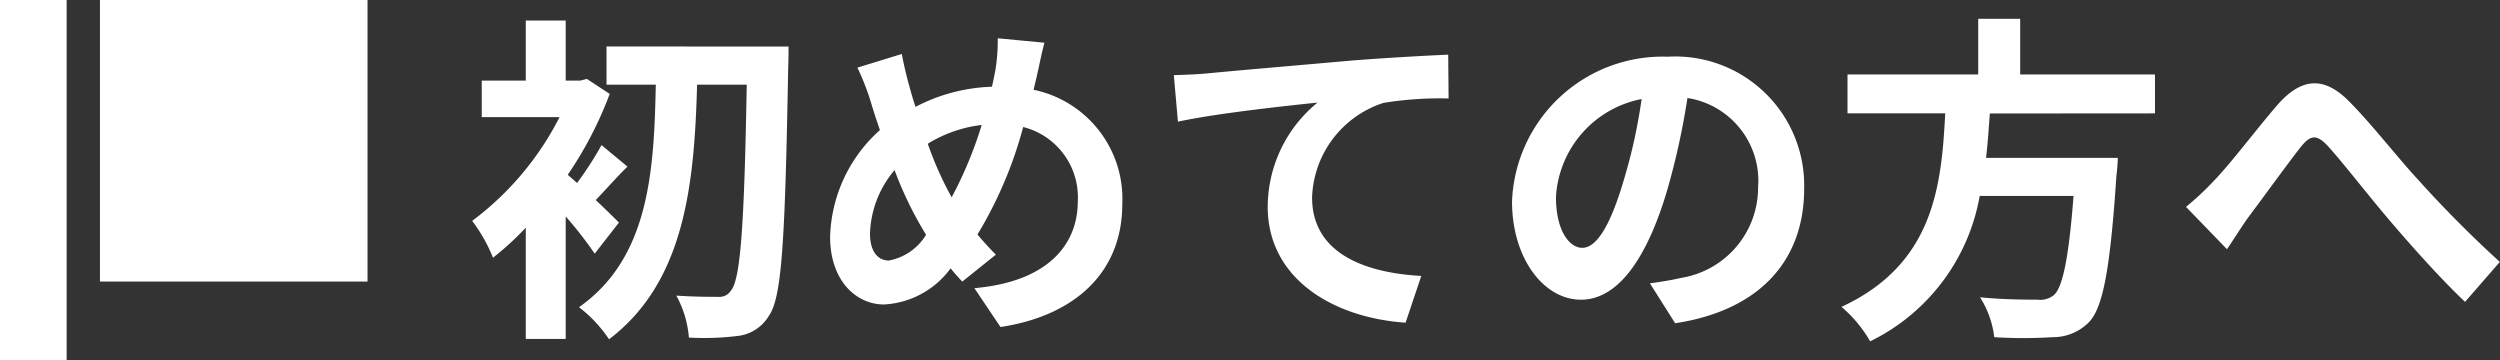
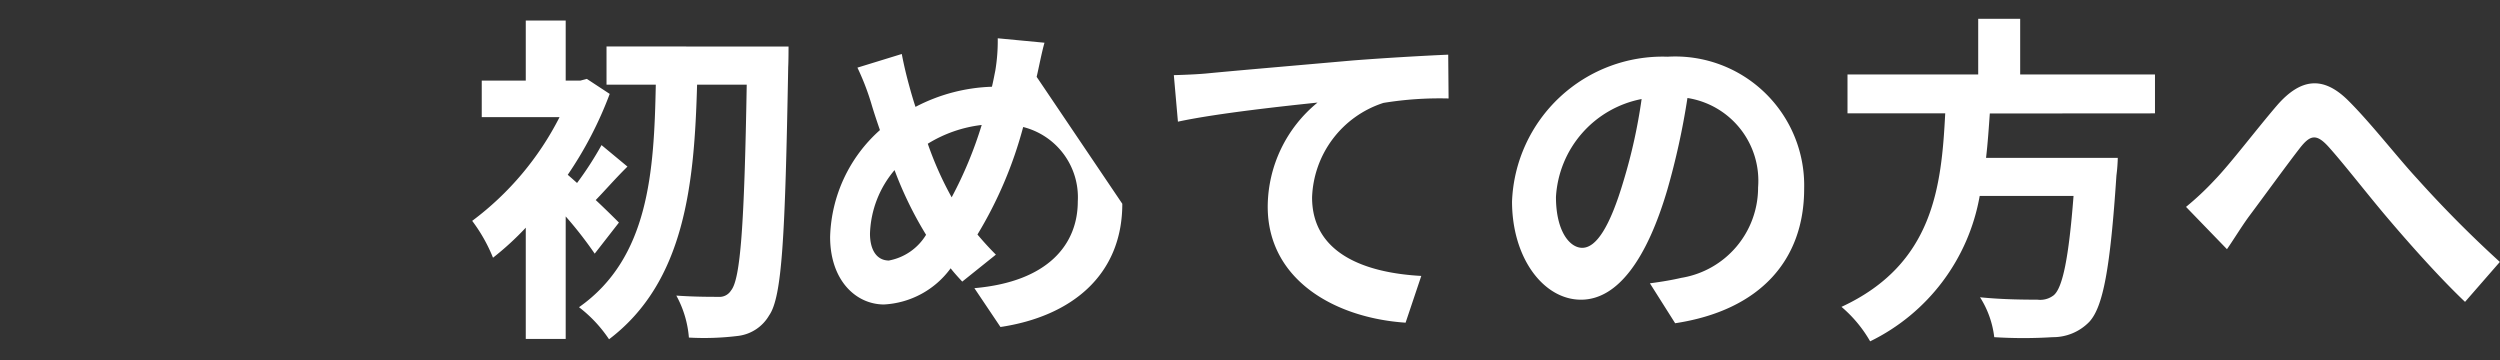
<svg xmlns="http://www.w3.org/2000/svg" width="80.582" height="11.608" viewBox="0 0 80.582 11.608">
  <rect x="0" y="0" width="80.582" height="11.608" fill="#333333" stroke="none" />
  <defs>
    <style>.a{fill:#fff;}</style>
  </defs>
  <g transform="translate(-14380 10668)">
    <g transform="translate(14380 -10668)">
-       <rect class="a" width="8.624" height="9.075" transform="translate(3.222)" />
-       <rect class="a" width="2.148" height="11.608" />
-     </g>
-     <path class="a" d="M4.95-2.794c-.121-.121-.418-.418-.748-.726.3-.308.638-.7,1.023-1.078l-.836-.693A10.839,10.839,0,0,1,3.6-4.07q-.165-.148-.3-.264A12.239,12.239,0,0,0,4.653-6.941l-.737-.484-.209.055H3.234V-9.306H1.947V-7.37H.528v1.177H3.036A9.589,9.589,0,0,1,.22-2.849,5.2,5.2,0,0,1,.891-1.661a9.376,9.376,0,0,0,1.056-.968V.957H3.234V-2.992a12.644,12.644,0,0,1,.935,1.2Zm-.4-5.676v1.232H6.138C6.083-4.433,5.918-1.65,3.663-.066A4.316,4.316,0,0,1,4.631.968C7.084-.891,7.381-4.059,7.469-7.238h1.6c-.077,4.5-.2,6.27-.506,6.633A.437.437,0,0,1,8.151-.4C7.887-.4,7.37-.4,6.8-.44A3.359,3.359,0,0,1,7.205.913,8.9,8.9,0,0,0,8.8.858,1.343,1.343,0,0,0,9.79.2c.418-.594.517-2.508.616-8.008.011-.176.011-.66.011-.66Zm9.108,6.9c-.4,0-.616-.341-.616-.869a3.324,3.324,0,0,1,.792-2.046A11.989,11.989,0,0,0,14.85-2.4,1.781,1.781,0,0,1,13.662-1.573ZM16.643-5.94a12.979,12.979,0,0,1-.968,2.332,10.915,10.915,0,0,1-.77-1.727A4.247,4.247,0,0,1,16.643-5.94Zm1.771-1.551c.066-.275.165-.8.253-1.1L17.16-8.734A5.879,5.879,0,0,1,17.083-7.7c-.033.165-.066.341-.11.528a5.679,5.679,0,0,0-2.464.649c-.077-.231-.143-.462-.2-.671-.088-.319-.176-.682-.242-1.034l-1.43.44a8.014,8.014,0,0,1,.44,1.133c.088.3.187.594.286.88a4.778,4.778,0,0,0-1.606,3.443c0,1.408.836,2.178,1.738,2.178A2.844,2.844,0,0,0,15.642-1.32c.11.143.242.286.374.429L17.1-1.76c-.2-.2-.4-.418-.594-.649a13.261,13.261,0,0,0,1.474-3.465,2.334,2.334,0,0,1,1.76,2.4c0,1.364-.935,2.585-3.333,2.794L17.248.572C19.525.231,21.175-1.089,21.175-3.4a3.59,3.59,0,0,0-2.86-3.674Zm4.422-.055.132,1.5c1.265-.275,3.564-.517,4.5-.616a4.354,4.354,0,0,0-1.606,3.355c0,2.354,2.156,3.586,4.444,3.74l.506-1.507c-1.837-.1-3.52-.737-3.52-2.53a3.321,3.321,0,0,1,2.3-3.047,11.249,11.249,0,0,1,2.1-.143L31.68-8.206c-.759.033-1.958.1-3.08.187-1.991.176-3.8.33-4.7.418C23.683-7.579,23.265-7.557,22.836-7.546ZM36-1.98c-.407,0-.847-.539-.847-1.639a3.416,3.416,0,0,1,2.761-3.157,17.485,17.485,0,0,1-.583,2.64C36.894-2.662,36.454-1.98,36-1.98ZM38.995.451c2.75-.418,4.158-2.046,4.158-4.334a4.157,4.157,0,0,0-4.4-4.257,4.858,4.858,0,0,0-5.016,4.664c0,1.837,1.023,3.168,2.222,3.168S38.093-1.65,38.742-3.85a23.673,23.673,0,0,0,.649-2.959,2.7,2.7,0,0,1,2.277,2.882,2.949,2.949,0,0,1-2.475,2.915c-.286.066-.594.121-1.012.176ZM54.461-6.314V-7.568H50.116V-9.361H48.763v1.793H44.55v1.254H47.7c-.121,2.354-.374,4.862-3.344,6.237a4.182,4.182,0,0,1,.924,1.111,6.457,6.457,0,0,0,3.531-4.686h3.025c-.154,2-.352,2.959-.638,3.2a.706.706,0,0,1-.528.143c-.319,0-1.089,0-1.848-.077A3.044,3.044,0,0,1,49.28.9a15.066,15.066,0,0,0,1.881,0A1.624,1.624,0,0,0,52.349.4c.44-.484.671-1.716.869-4.708a5.352,5.352,0,0,0,.044-.572H49.016c.055-.473.088-.957.121-1.43Zm1,3.014,1.32,1.364c.2-.286.44-.682.693-1.034.462-.616,1.243-1.694,1.672-2.244.319-.4.517-.451.9-.033.517.572,1.32,1.617,2,2.409.693.814,1.628,1.859,2.409,2.6l1.122-1.287A37.7,37.7,0,0,1,62.92-4.2c-.649-.7-1.518-1.826-2.255-2.552-.792-.77-1.507-.693-2.266.176-.671.781-1.518,1.9-2.024,2.42A9.241,9.241,0,0,1,55.462-3.3Z" transform="translate(14395 -10658.032)" />
+       </g>
+     <path class="a" d="M4.95-2.794c-.121-.121-.418-.418-.748-.726.3-.308.638-.7,1.023-1.078l-.836-.693A10.839,10.839,0,0,1,3.6-4.07q-.165-.148-.3-.264A12.239,12.239,0,0,0,4.653-6.941l-.737-.484-.209.055H3.234V-9.306H1.947V-7.37H.528v1.177H3.036A9.589,9.589,0,0,1,.22-2.849,5.2,5.2,0,0,1,.891-1.661a9.376,9.376,0,0,0,1.056-.968V.957H3.234V-2.992a12.644,12.644,0,0,1,.935,1.2Zm-.4-5.676v1.232H6.138C6.083-4.433,5.918-1.65,3.663-.066A4.316,4.316,0,0,1,4.631.968C7.084-.891,7.381-4.059,7.469-7.238h1.6c-.077,4.5-.2,6.27-.506,6.633A.437.437,0,0,1,8.151-.4C7.887-.4,7.37-.4,6.8-.44A3.359,3.359,0,0,1,7.205.913,8.9,8.9,0,0,0,8.8.858,1.343,1.343,0,0,0,9.79.2c.418-.594.517-2.508.616-8.008.011-.176.011-.66.011-.66Zm9.108,6.9c-.4,0-.616-.341-.616-.869a3.324,3.324,0,0,1,.792-2.046A11.989,11.989,0,0,0,14.85-2.4,1.781,1.781,0,0,1,13.662-1.573ZM16.643-5.94a12.979,12.979,0,0,1-.968,2.332,10.915,10.915,0,0,1-.77-1.727A4.247,4.247,0,0,1,16.643-5.94Zm1.771-1.551c.066-.275.165-.8.253-1.1L17.16-8.734A5.879,5.879,0,0,1,17.083-7.7c-.033.165-.066.341-.11.528a5.679,5.679,0,0,0-2.464.649c-.077-.231-.143-.462-.2-.671-.088-.319-.176-.682-.242-1.034l-1.43.44a8.014,8.014,0,0,1,.44,1.133c.088.3.187.594.286.88a4.778,4.778,0,0,0-1.606,3.443c0,1.408.836,2.178,1.738,2.178A2.844,2.844,0,0,0,15.642-1.32c.11.143.242.286.374.429L17.1-1.76c-.2-.2-.4-.418-.594-.649a13.261,13.261,0,0,0,1.474-3.465,2.334,2.334,0,0,1,1.76,2.4c0,1.364-.935,2.585-3.333,2.794L17.248.572C19.525.231,21.175-1.089,21.175-3.4Zm4.422-.055.132,1.5c1.265-.275,3.564-.517,4.5-.616a4.354,4.354,0,0,0-1.606,3.355c0,2.354,2.156,3.586,4.444,3.74l.506-1.507c-1.837-.1-3.52-.737-3.52-2.53a3.321,3.321,0,0,1,2.3-3.047,11.249,11.249,0,0,1,2.1-.143L31.68-8.206c-.759.033-1.958.1-3.08.187-1.991.176-3.8.33-4.7.418C23.683-7.579,23.265-7.557,22.836-7.546ZM36-1.98c-.407,0-.847-.539-.847-1.639a3.416,3.416,0,0,1,2.761-3.157,17.485,17.485,0,0,1-.583,2.64C36.894-2.662,36.454-1.98,36-1.98ZM38.995.451c2.75-.418,4.158-2.046,4.158-4.334a4.157,4.157,0,0,0-4.4-4.257,4.858,4.858,0,0,0-5.016,4.664c0,1.837,1.023,3.168,2.222,3.168S38.093-1.65,38.742-3.85a23.673,23.673,0,0,0,.649-2.959,2.7,2.7,0,0,1,2.277,2.882,2.949,2.949,0,0,1-2.475,2.915c-.286.066-.594.121-1.012.176ZM54.461-6.314V-7.568H50.116V-9.361H48.763v1.793H44.55v1.254H47.7c-.121,2.354-.374,4.862-3.344,6.237a4.182,4.182,0,0,1,.924,1.111,6.457,6.457,0,0,0,3.531-4.686h3.025c-.154,2-.352,2.959-.638,3.2a.706.706,0,0,1-.528.143c-.319,0-1.089,0-1.848-.077A3.044,3.044,0,0,1,49.28.9a15.066,15.066,0,0,0,1.881,0A1.624,1.624,0,0,0,52.349.4c.44-.484.671-1.716.869-4.708a5.352,5.352,0,0,0,.044-.572H49.016c.055-.473.088-.957.121-1.43Zm1,3.014,1.32,1.364c.2-.286.44-.682.693-1.034.462-.616,1.243-1.694,1.672-2.244.319-.4.517-.451.9-.033.517.572,1.32,1.617,2,2.409.693.814,1.628,1.859,2.409,2.6l1.122-1.287A37.7,37.7,0,0,1,62.92-4.2c-.649-.7-1.518-1.826-2.255-2.552-.792-.77-1.507-.693-2.266.176-.671.781-1.518,1.9-2.024,2.42A9.241,9.241,0,0,1,55.462-3.3Z" transform="translate(14395 -10658.032)" />
  </g>
</svg>